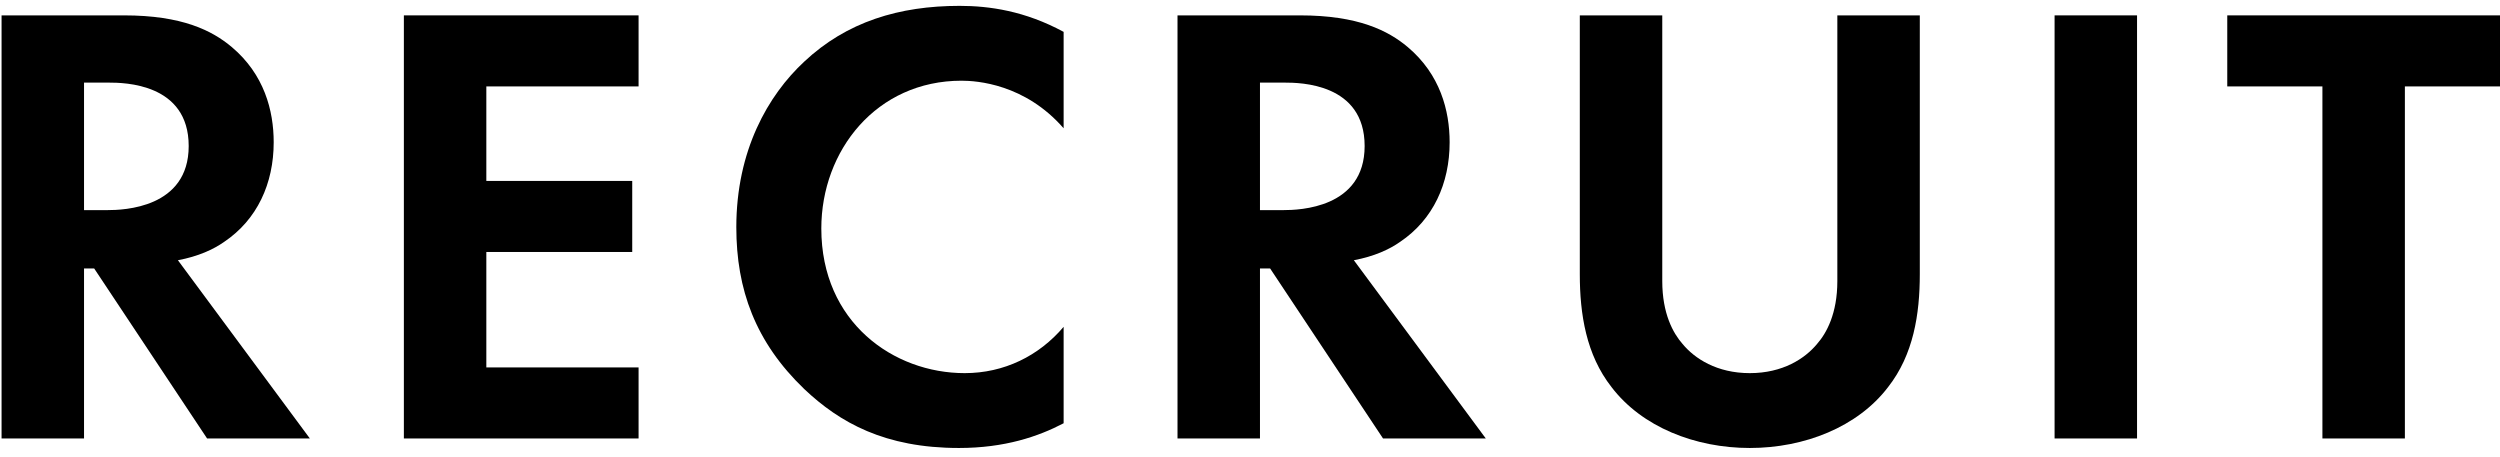
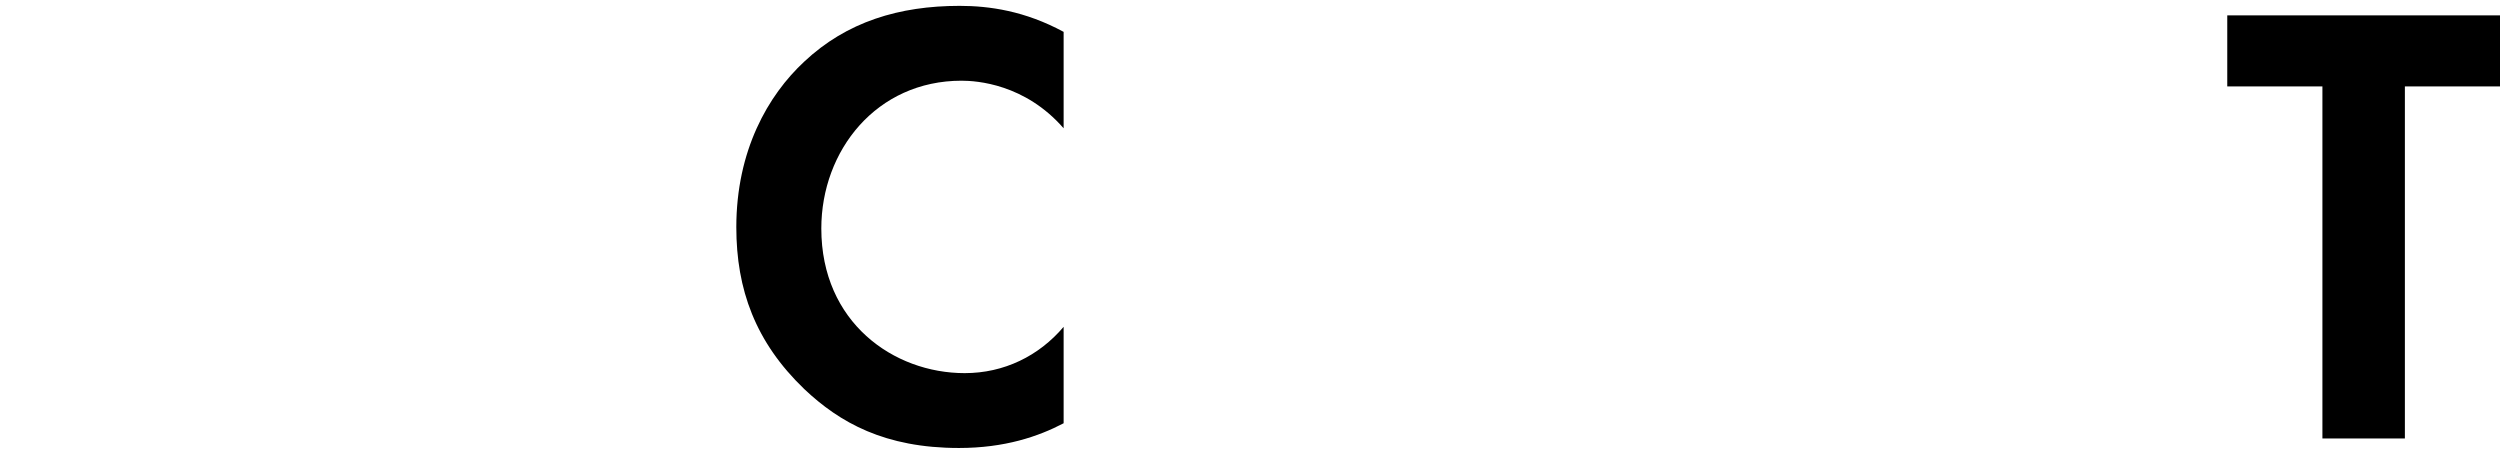
<svg xmlns="http://www.w3.org/2000/svg" width="268" height="49" viewBox="0 0 268 49" fill="none">
  <path d="M268.003 9.264H257.803V47.004H248.963V9.264H238.763V1.648H268.003V9.264Z" fill="black" />
-   <path d="M220.251 1.648H229.091V47.004H220.251V1.648Z" fill="black" />
-   <path d="M169.355 1.648H178.195V30.14C178.195 33.608 179.351 35.716 180.371 36.872C181.663 38.436 184.043 40 187.579 40C191.115 40 193.495 38.436 194.787 36.872C195.807 35.716 196.963 33.608 196.963 30.14V1.648H205.803V29.392C205.803 33.676 205.123 38.028 202.403 41.496C199.139 45.78 193.427 48.024 187.579 48.024C181.731 48.024 176.019 45.78 172.755 41.496C170.035 38.028 169.355 33.676 169.355 29.392V1.648Z" fill="black" />
-   <path d="M126.229 1.648H139.353C145.609 1.648 148.805 3.28 150.913 5.048C154.381 7.972 155.401 11.848 155.401 15.248C155.401 19.668 153.633 23.544 150.097 25.924C148.941 26.74 147.309 27.488 145.133 27.896L159.277 47.004H148.261L136.157 28.78H135.069V47.004H126.229V1.648ZM135.069 8.856V22.524H137.585C139.285 22.524 146.289 22.32 146.289 15.656C146.289 8.924 139.353 8.856 137.721 8.856H135.069Z" fill="black" />
  <path d="M114.021 35.036V45.372C111.301 46.8 107.697 48.024 102.801 48.024C94.845 48.024 90.017 45.304 86.209 41.7C80.973 36.668 78.933 31.024 78.933 24.36C78.933 16.132 82.333 10.216 86.209 6.612C90.765 2.328 96.409 0.628 102.869 0.628C106.065 0.628 109.873 1.172 114.021 3.416V13.752C109.873 8.992 104.705 8.652 103.073 8.652C93.961 8.652 88.045 16.132 88.045 24.496C88.045 34.56 95.797 40 103.413 40C107.629 40 111.369 38.164 114.021 35.036Z" fill="black" />
-   <path d="M68.455 1.648V9.264H52.135V19.396H67.775V27.012H52.135V39.388H68.455V47.004H43.295V1.648H68.455Z" fill="black" />
-   <path d="M0.168 1.648H13.292C19.548 1.648 22.744 3.28 24.852 5.048C28.32 7.972 29.34 11.848 29.34 15.248C29.34 19.668 27.572 23.544 24.036 25.924C22.88 26.74 21.248 27.488 19.072 27.896L33.216 47.004H22.2L10.096 28.78H9.008V47.004H0.168V1.648ZM9.008 8.856V22.524H11.524C13.224 22.524 20.228 22.32 20.228 15.656C20.228 8.924 13.292 8.856 11.66 8.856H9.008Z" fill="black" />
</svg>